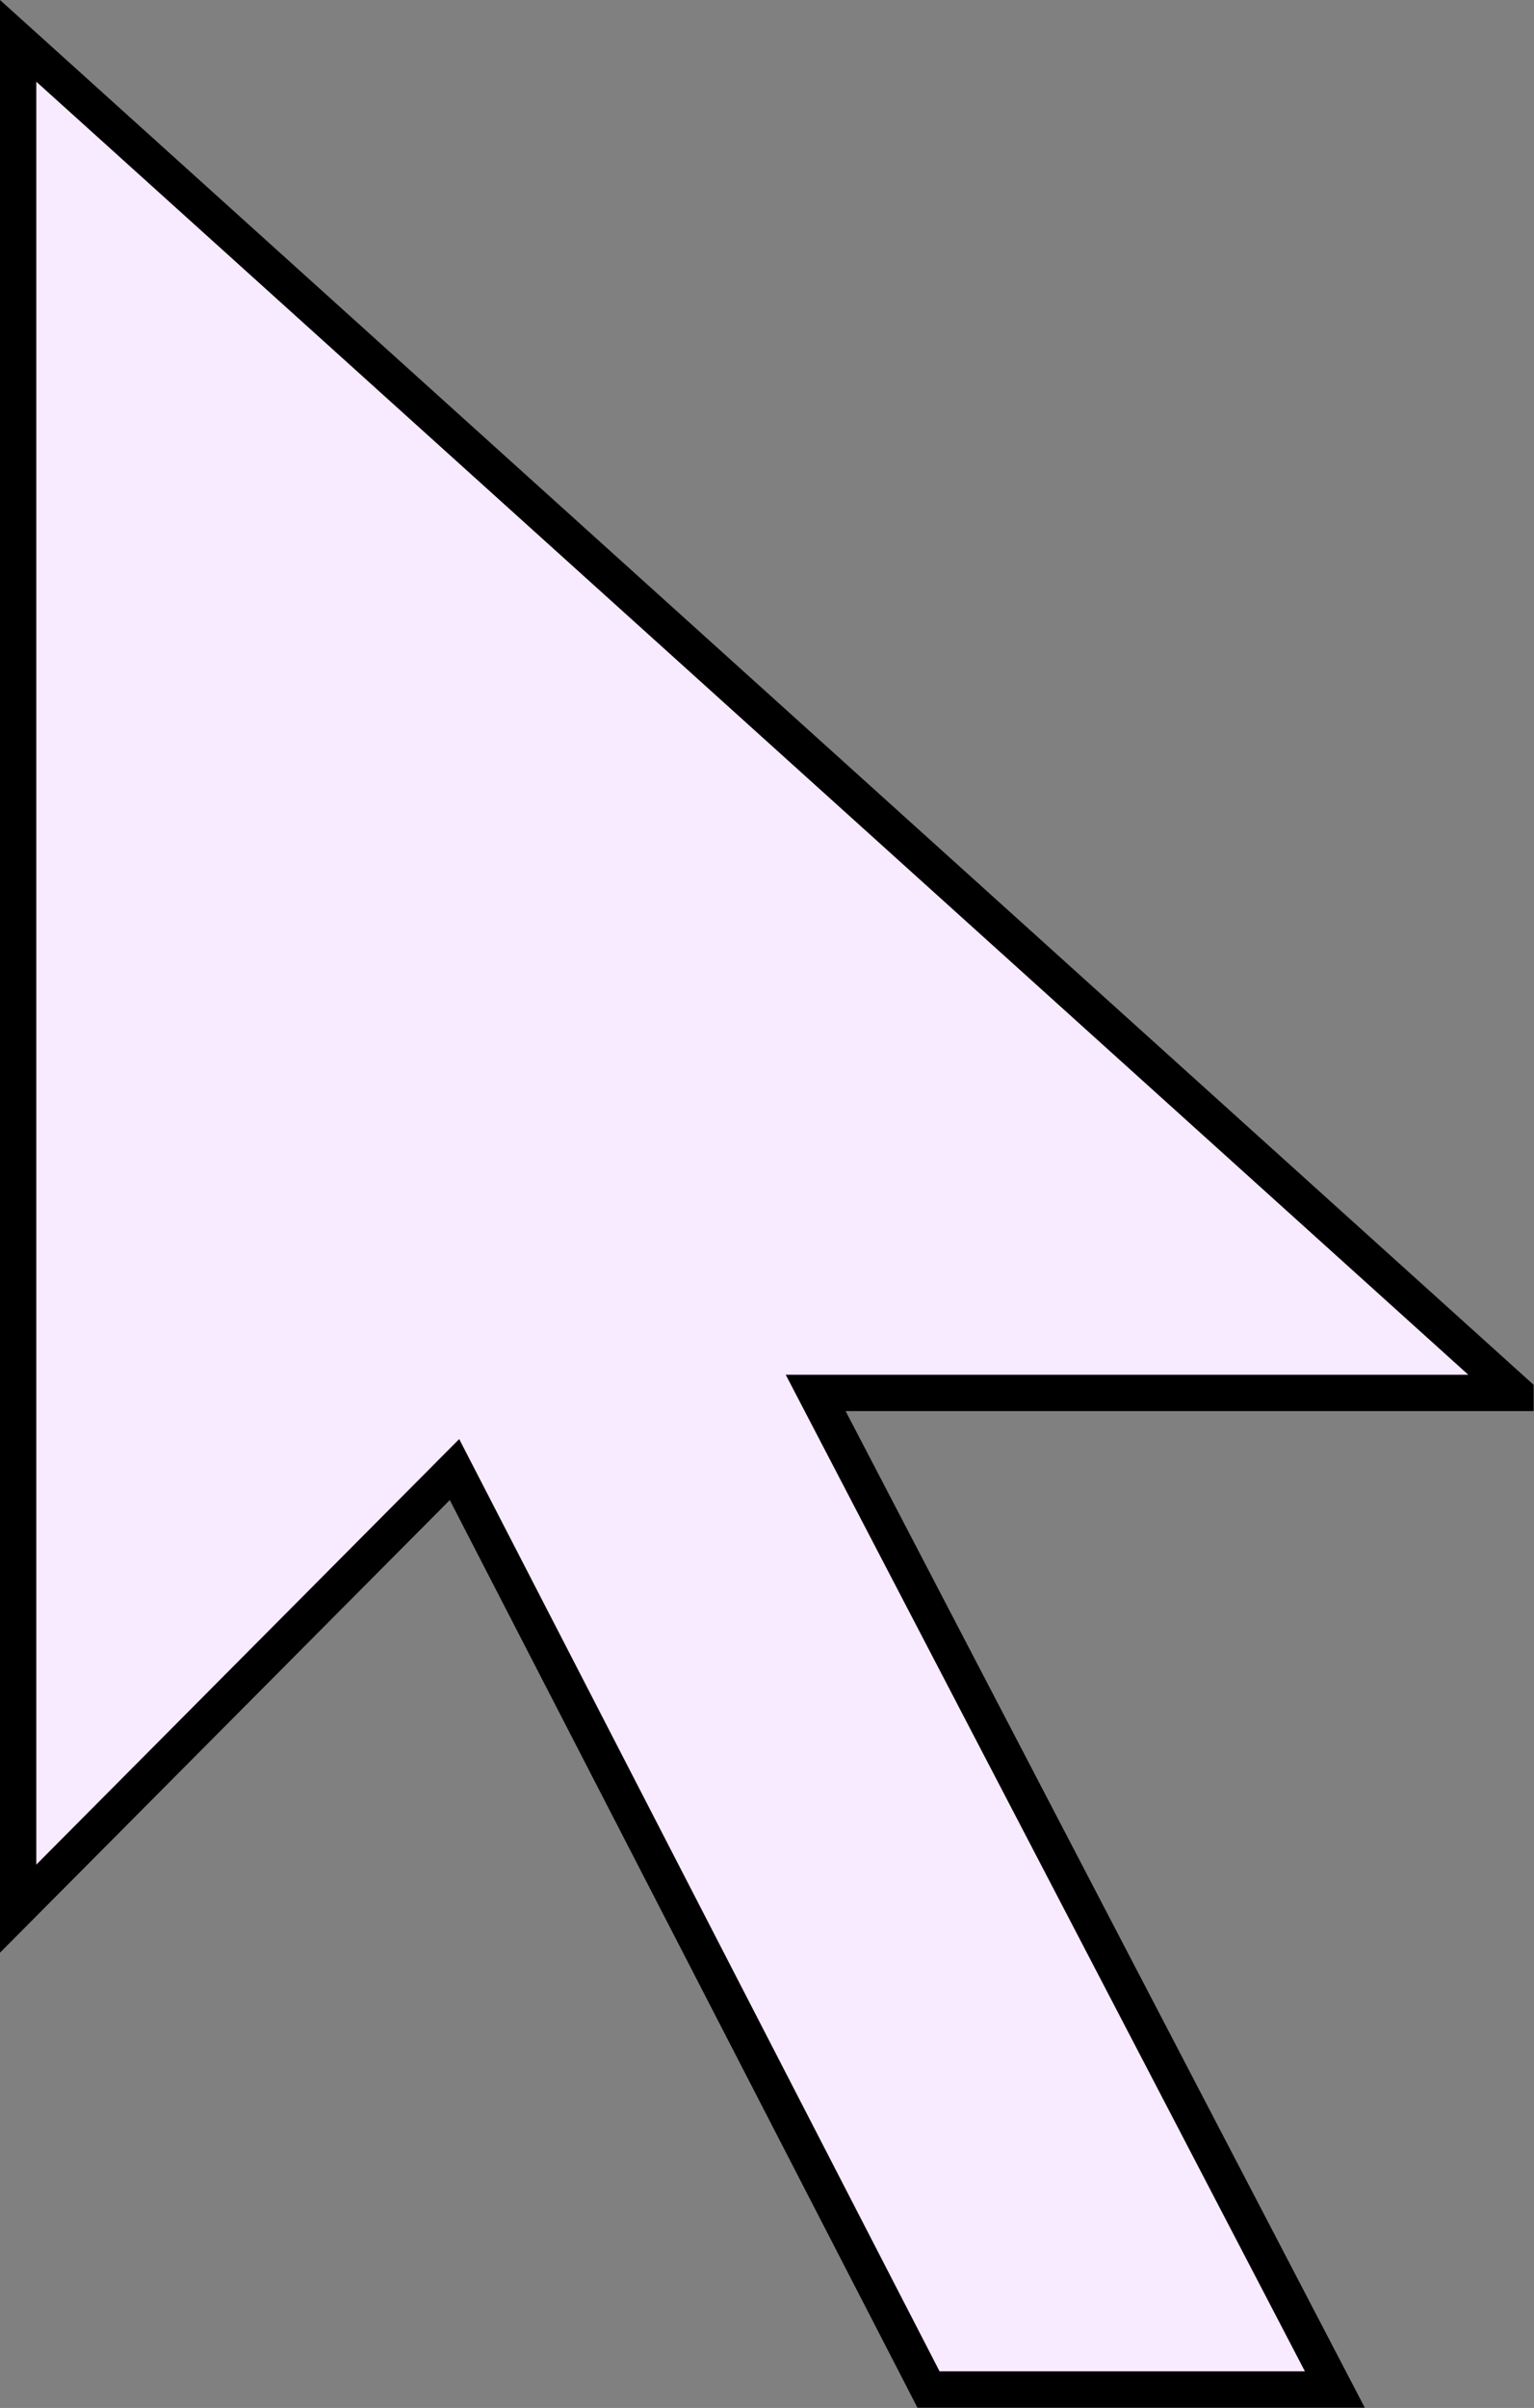
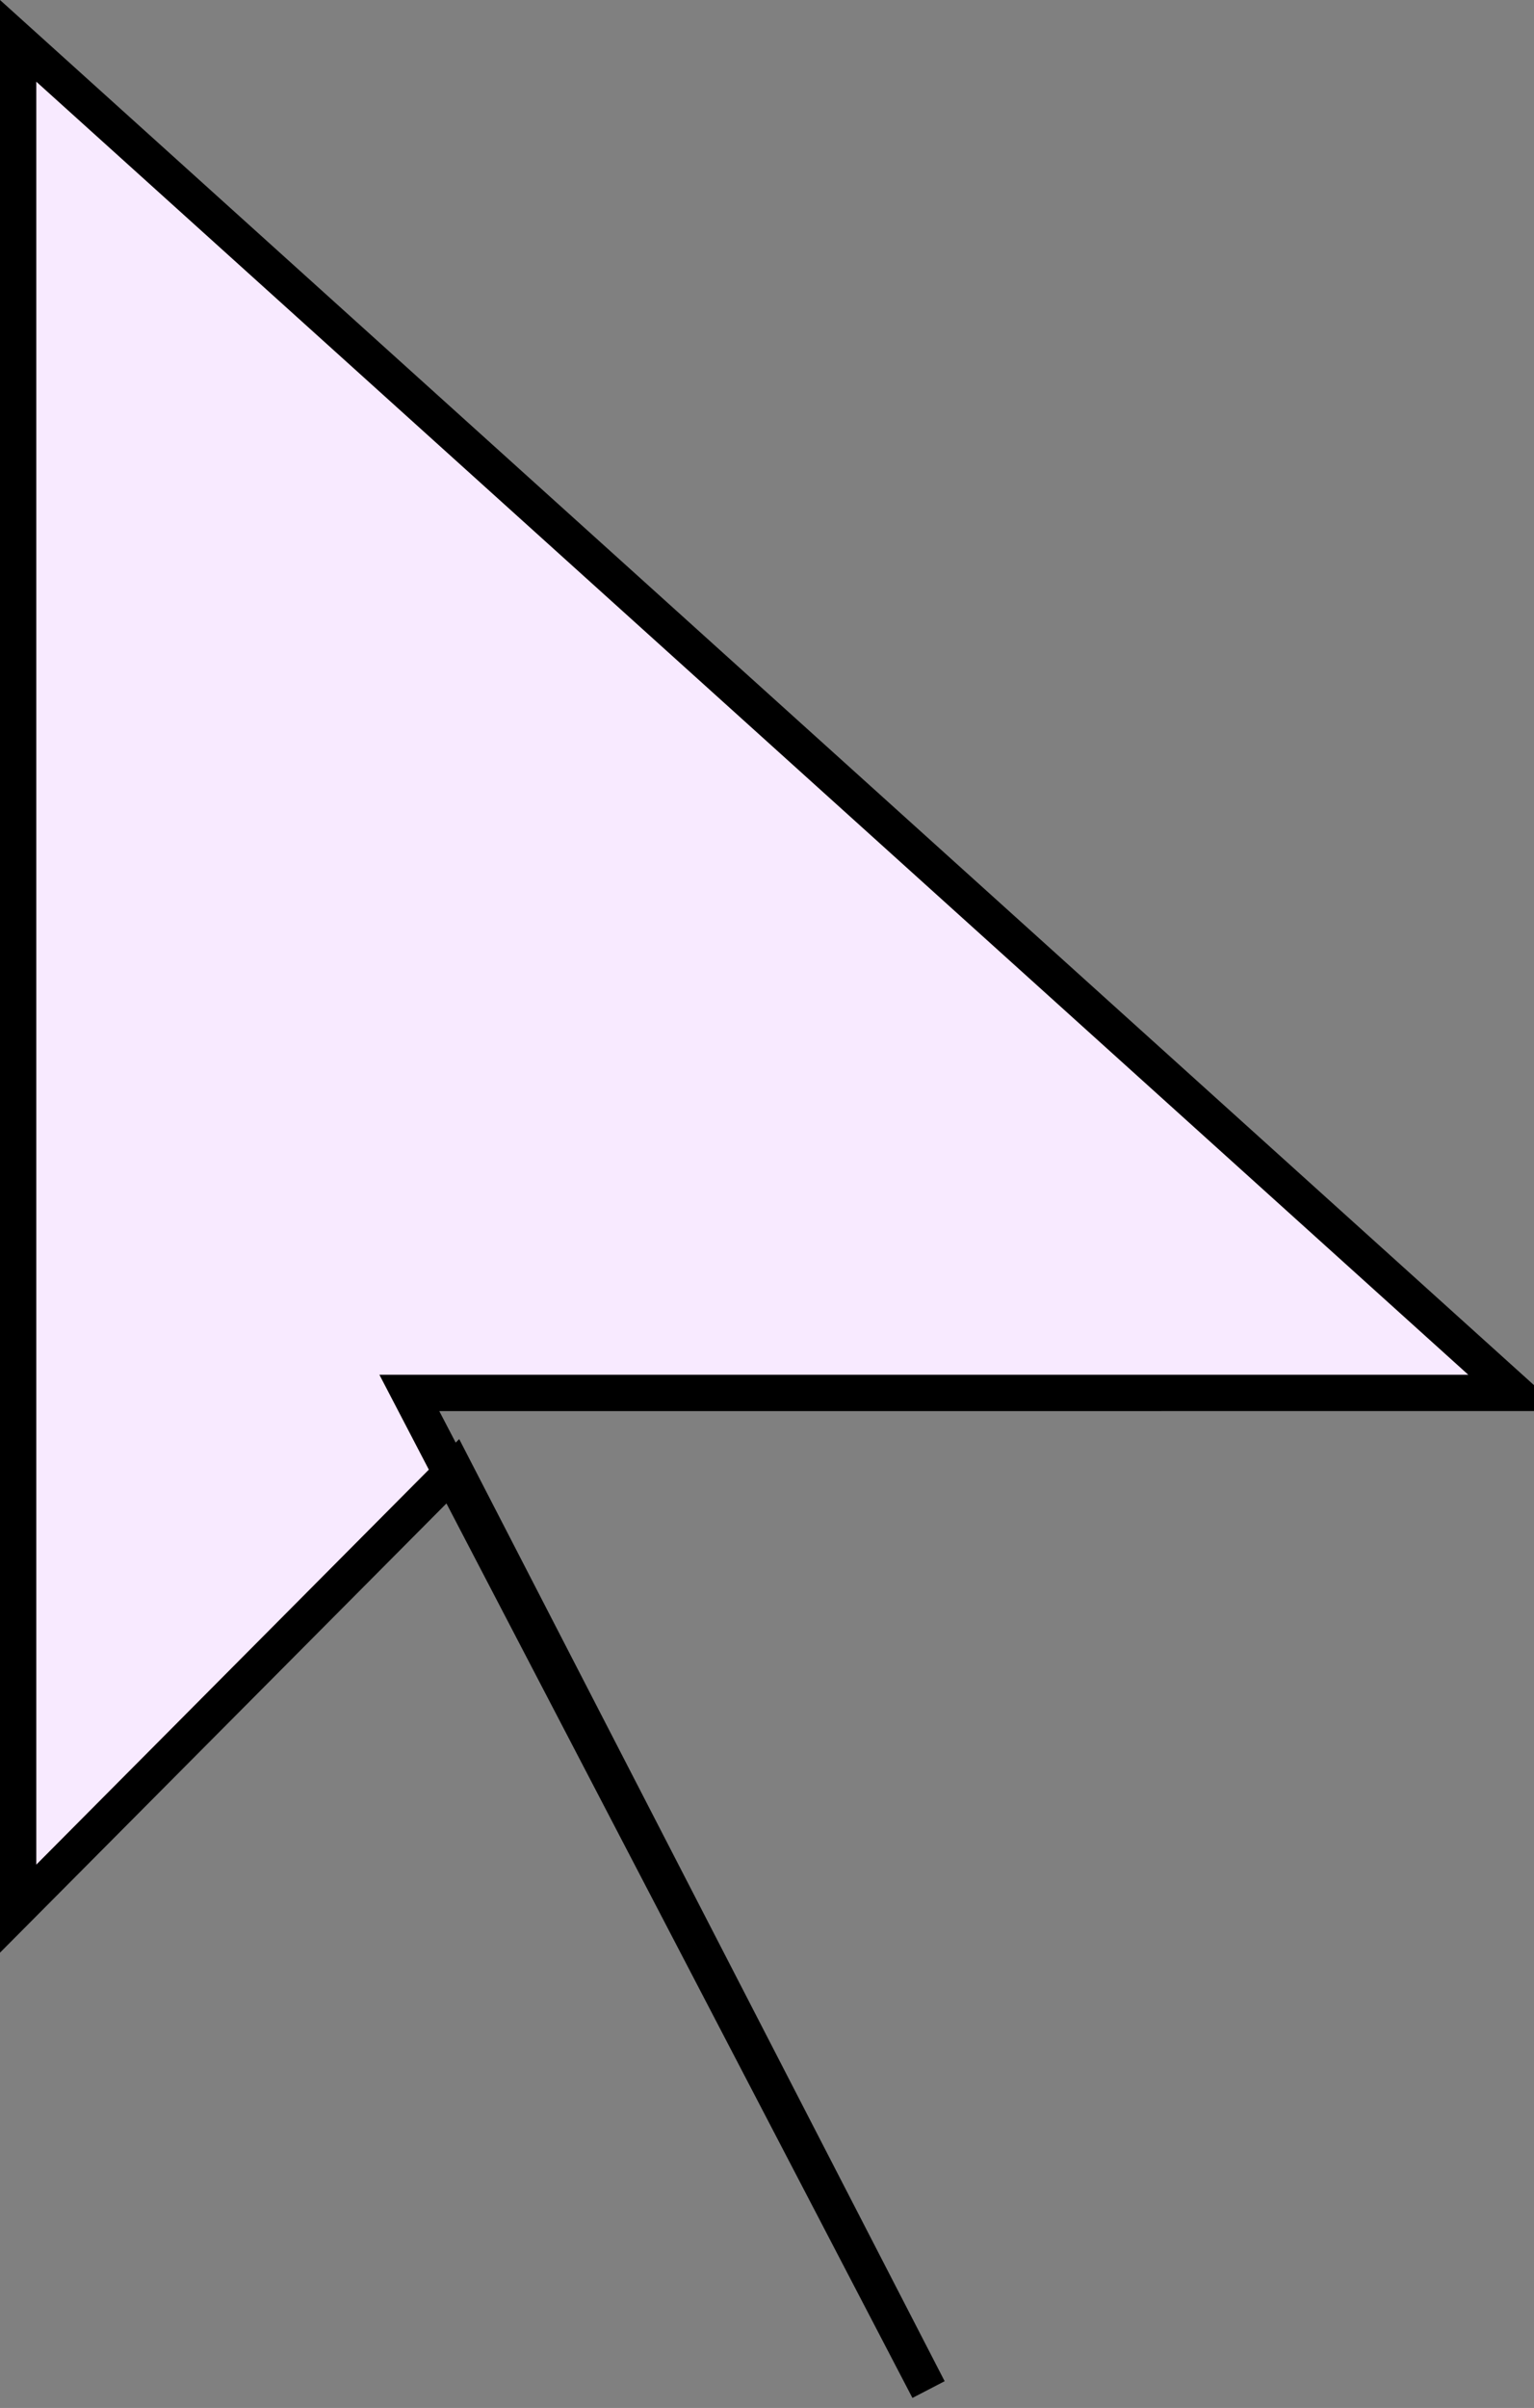
<svg xmlns="http://www.w3.org/2000/svg" fill="#000000" height="331.4" preserveAspectRatio="xMidYMid meet" version="1" viewBox="0.0 -0.0 211.3 331.4" width="211.3" zoomAndPan="magnify">
  <rect x="0.0" y="-0.0" width="211.3" height="331.4" fill="#808080" stroke="none" />
  <g id="change1_1" stroke="#000000">
-     <path d="m208.75 191.7-206.25-186.08v257.06l60.104-60.428 65.295 126.61h55.97l-71.515-137.16h96.396z" fill="#f8eaff" fill-rule="evenodd" stroke-linecap="square" stroke-miterlimit="10" stroke-width="5" />
+     <path d="m208.75 191.7-206.25-186.08v257.06l60.104-60.428 65.295 126.61l-71.515-137.16h96.396z" fill="#f8eaff" fill-rule="evenodd" stroke-linecap="square" stroke-miterlimit="10" stroke-width="5" />
  </g>
</svg>